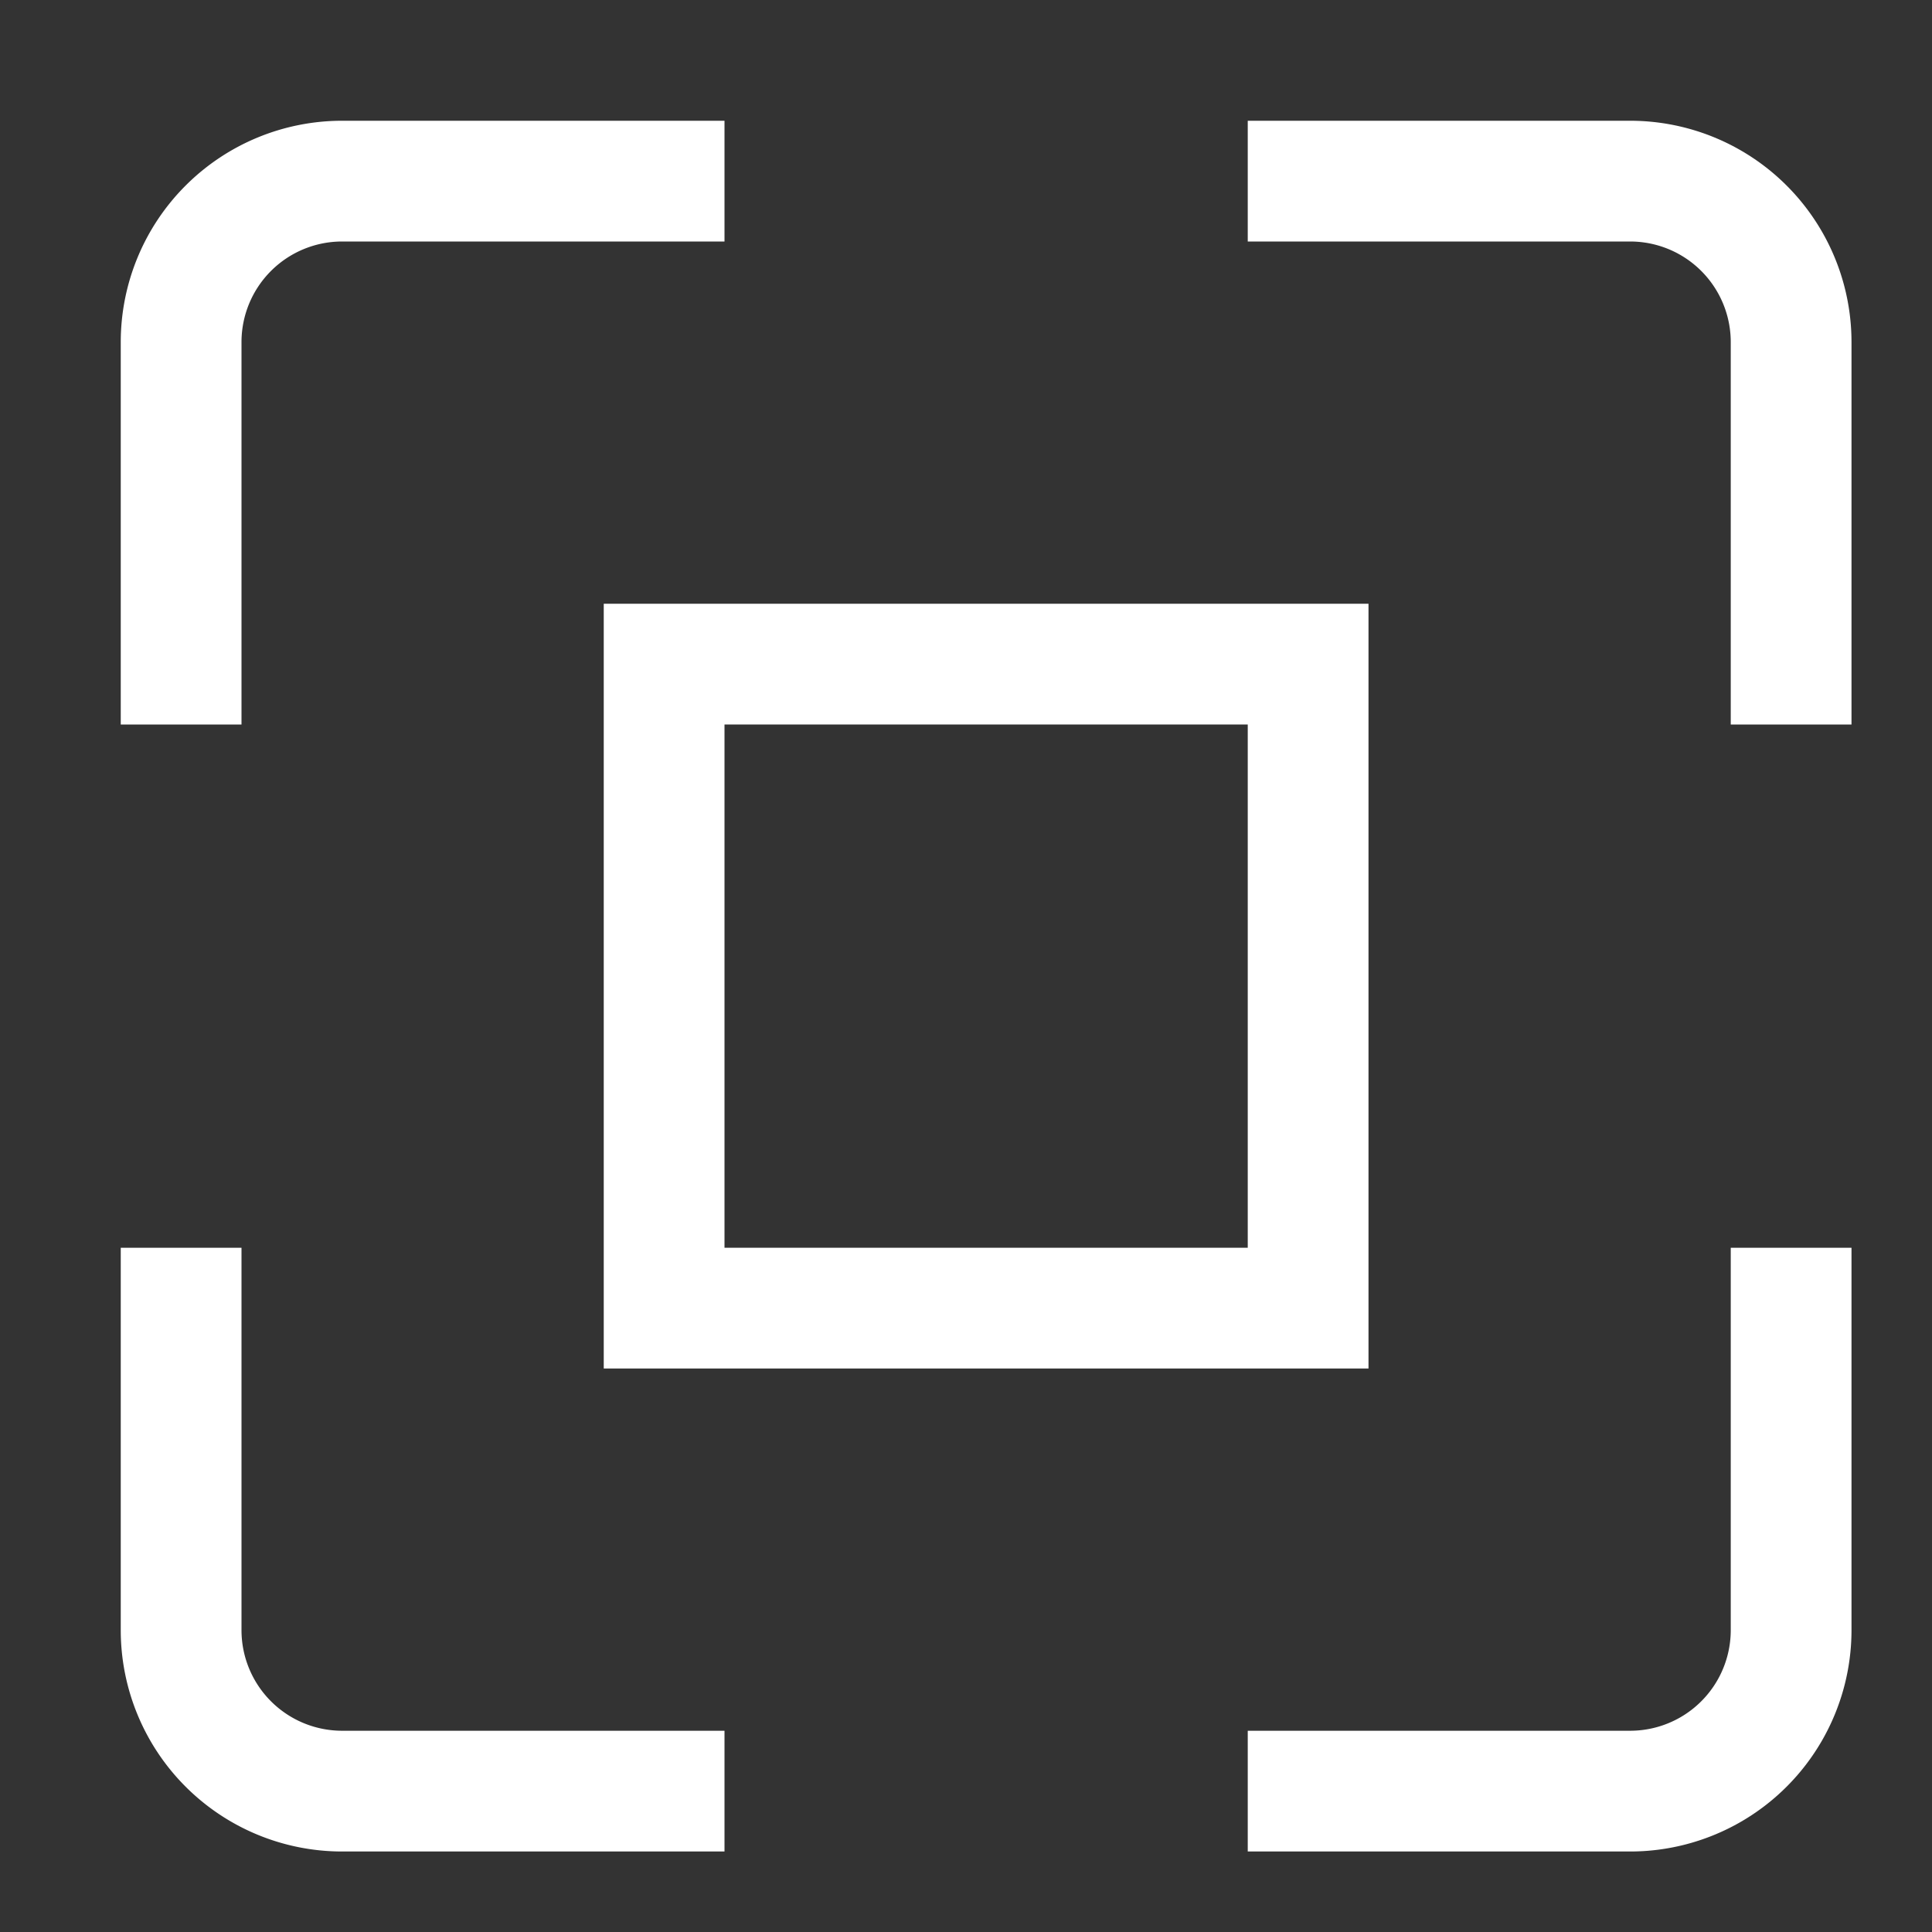
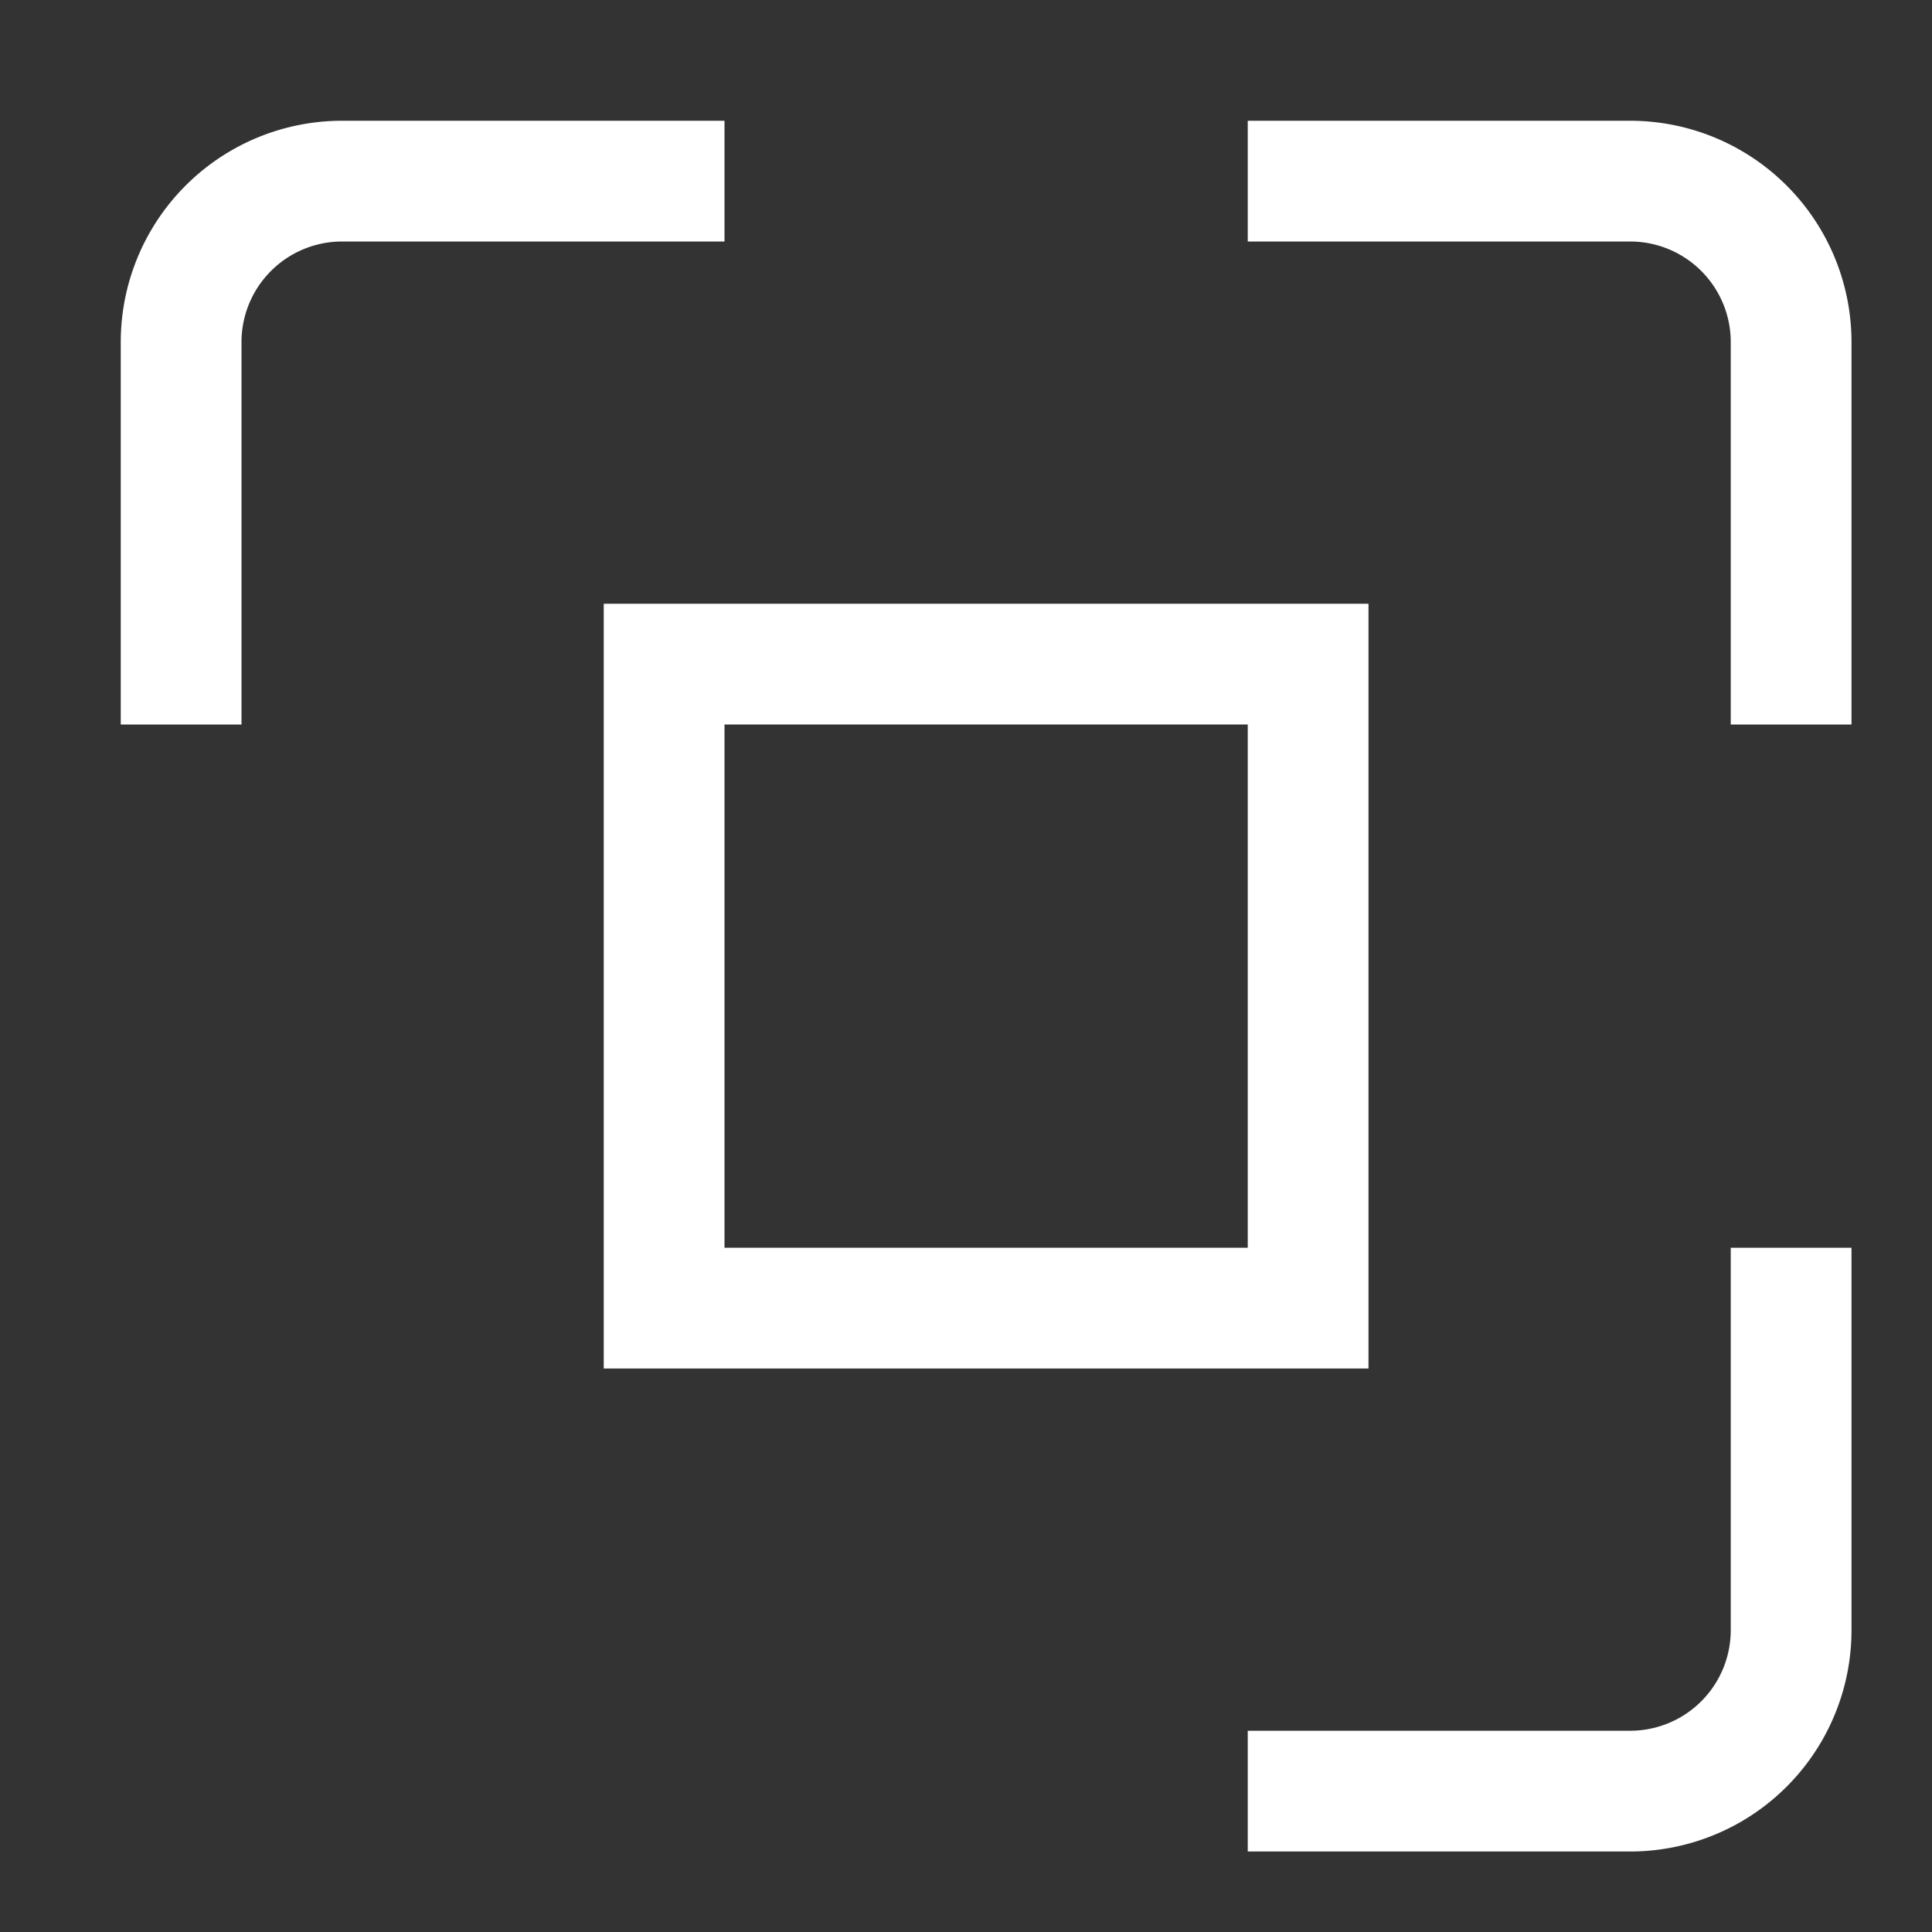
<svg xmlns="http://www.w3.org/2000/svg" viewBox="0 0 48 48">
  <rect x="0" y="0" width="48" height="48" fill="#333333" stroke="none" />
  <title>maximize</title>
  <g stroke-linecap="square" stroke-width="3" stroke-miterlimit="10" fill="none" stroke="#ffffff" stroke-linejoin="miter" class="nc-icon-wrapper" transform="translate(0.5 0.5)">
    <path d="M4,16V8A4,4,0,0,1,8,4h8" />
    <path d="M32,4h8a4,4,0,0,1,4,4v8" />
    <path d="M44,32v8a4,4,0,0,1-4,4H32" />
-     <path d="M16,44H8a4,4,0,0,1-4-4V32" />
    <rect x="16" y="16" width="16" height="16" stroke="#ffffff" />
  </g>
</svg>